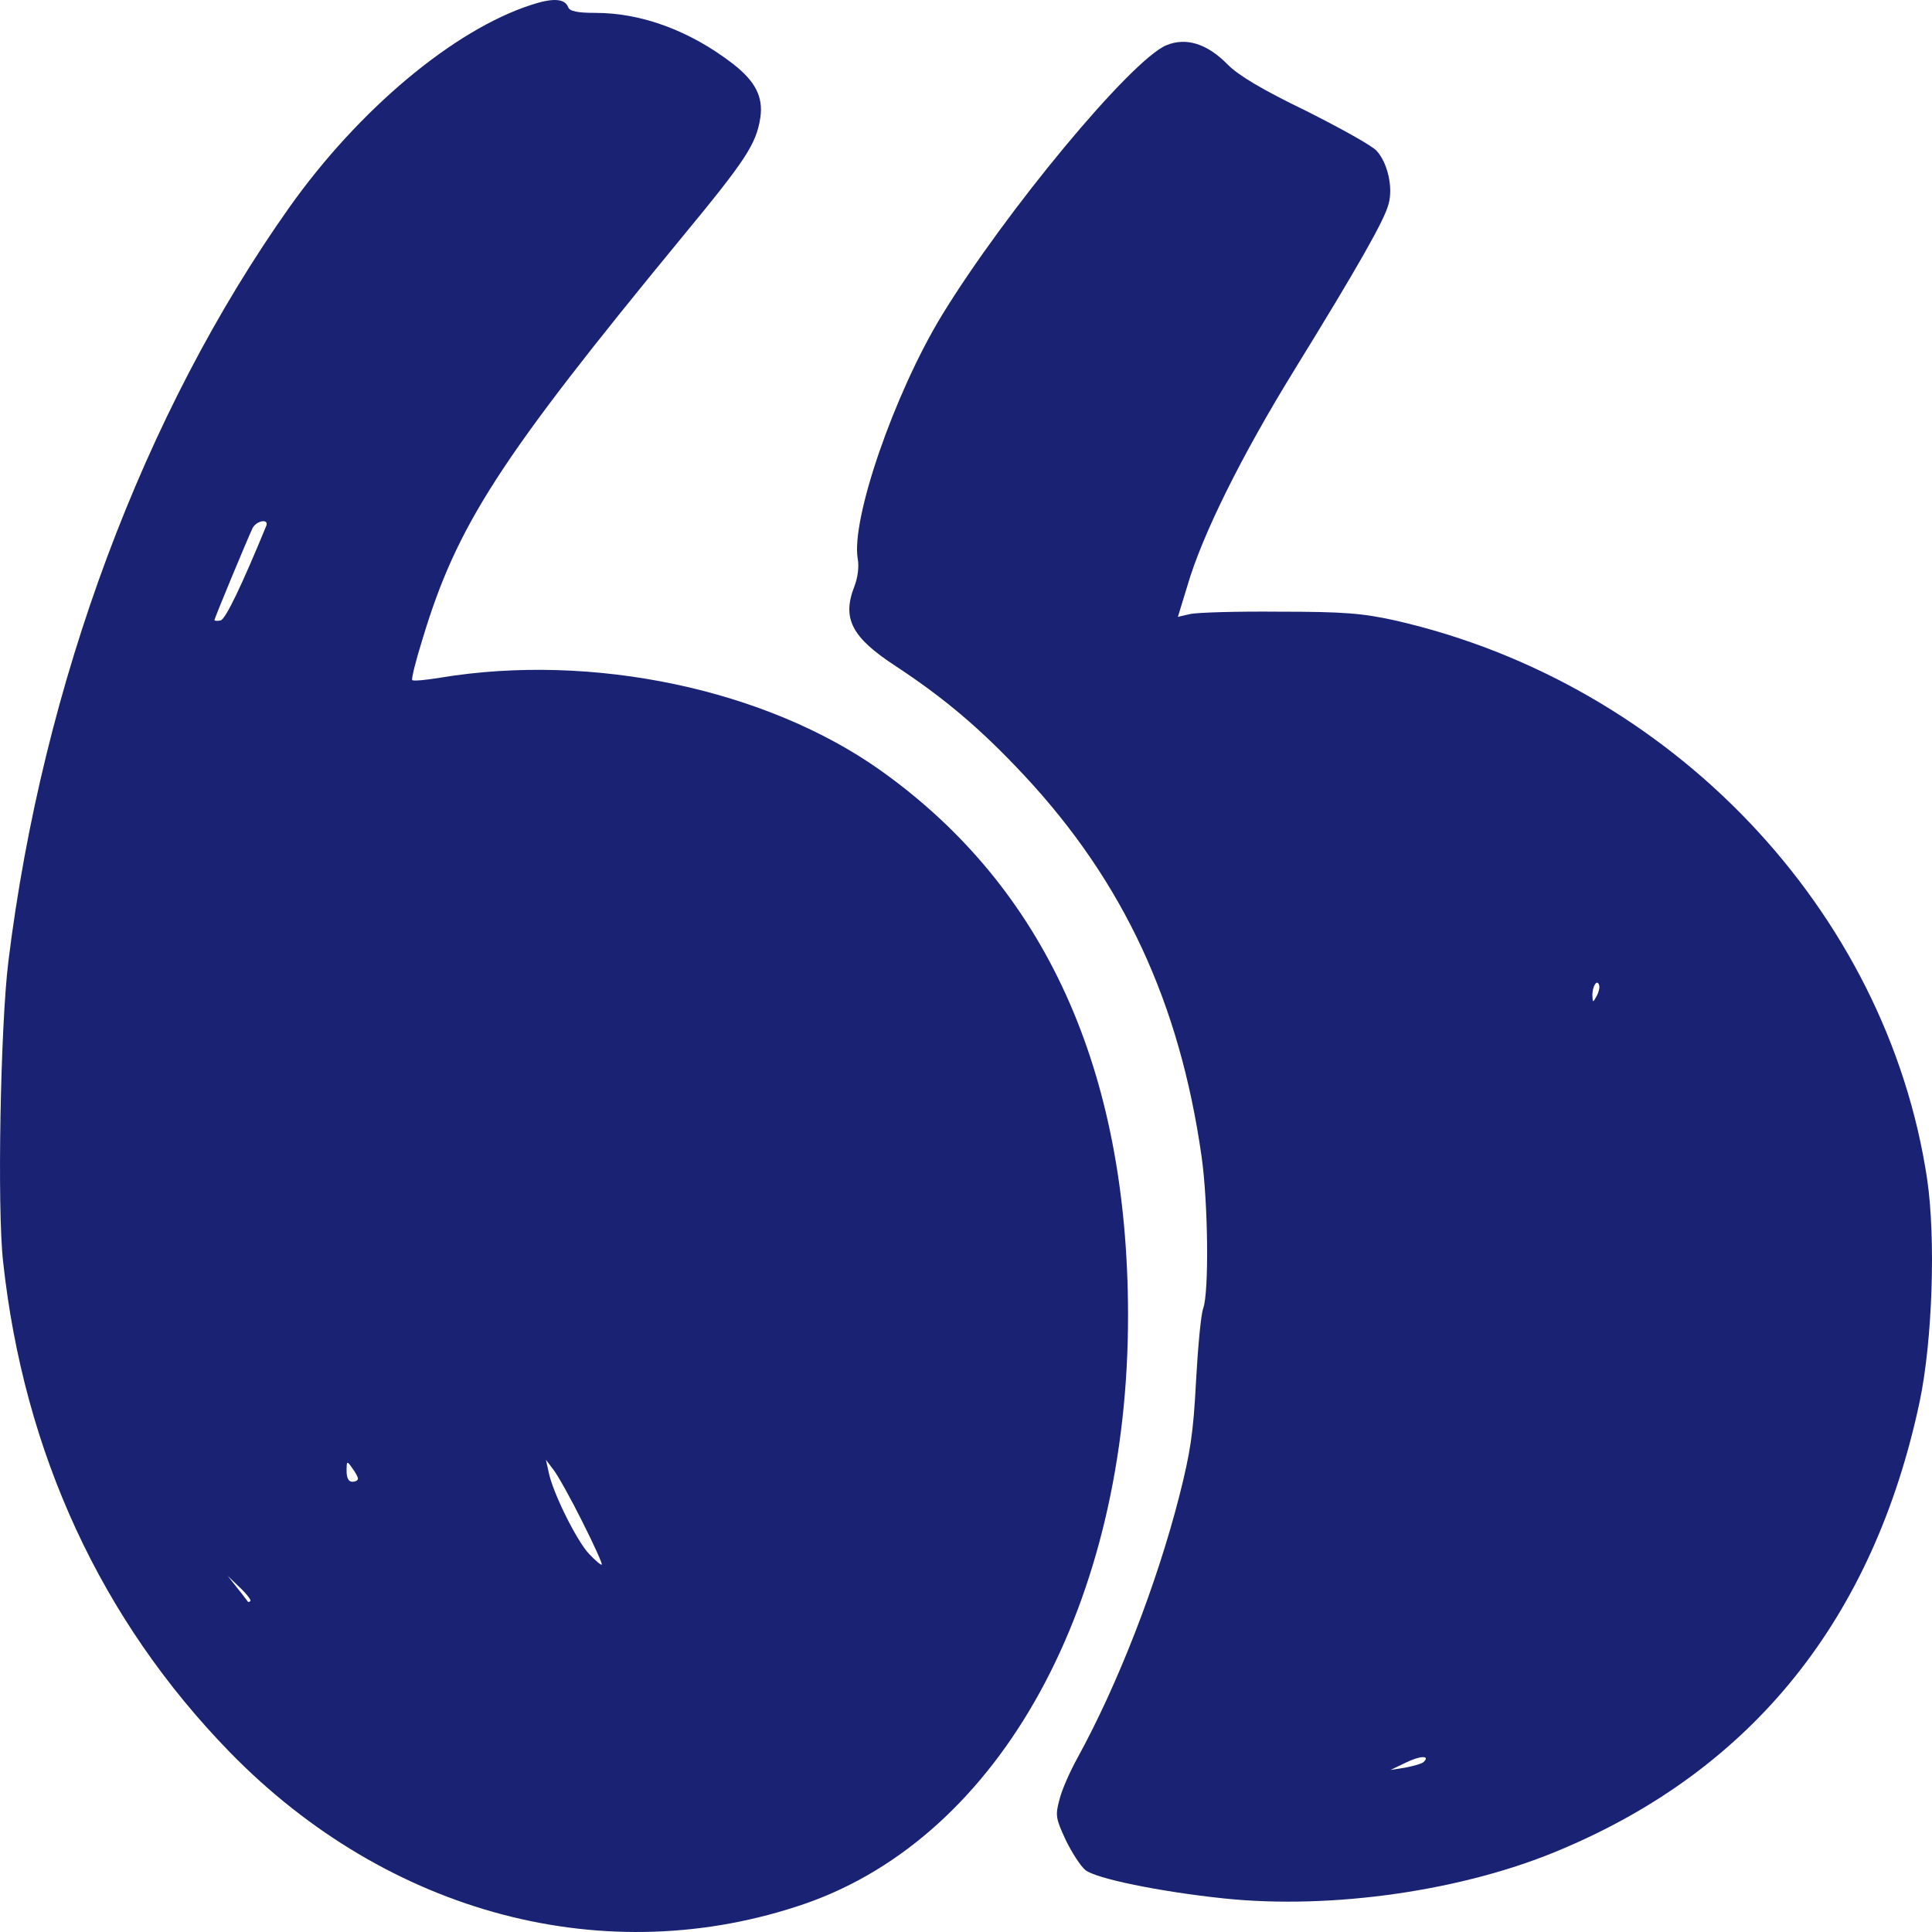
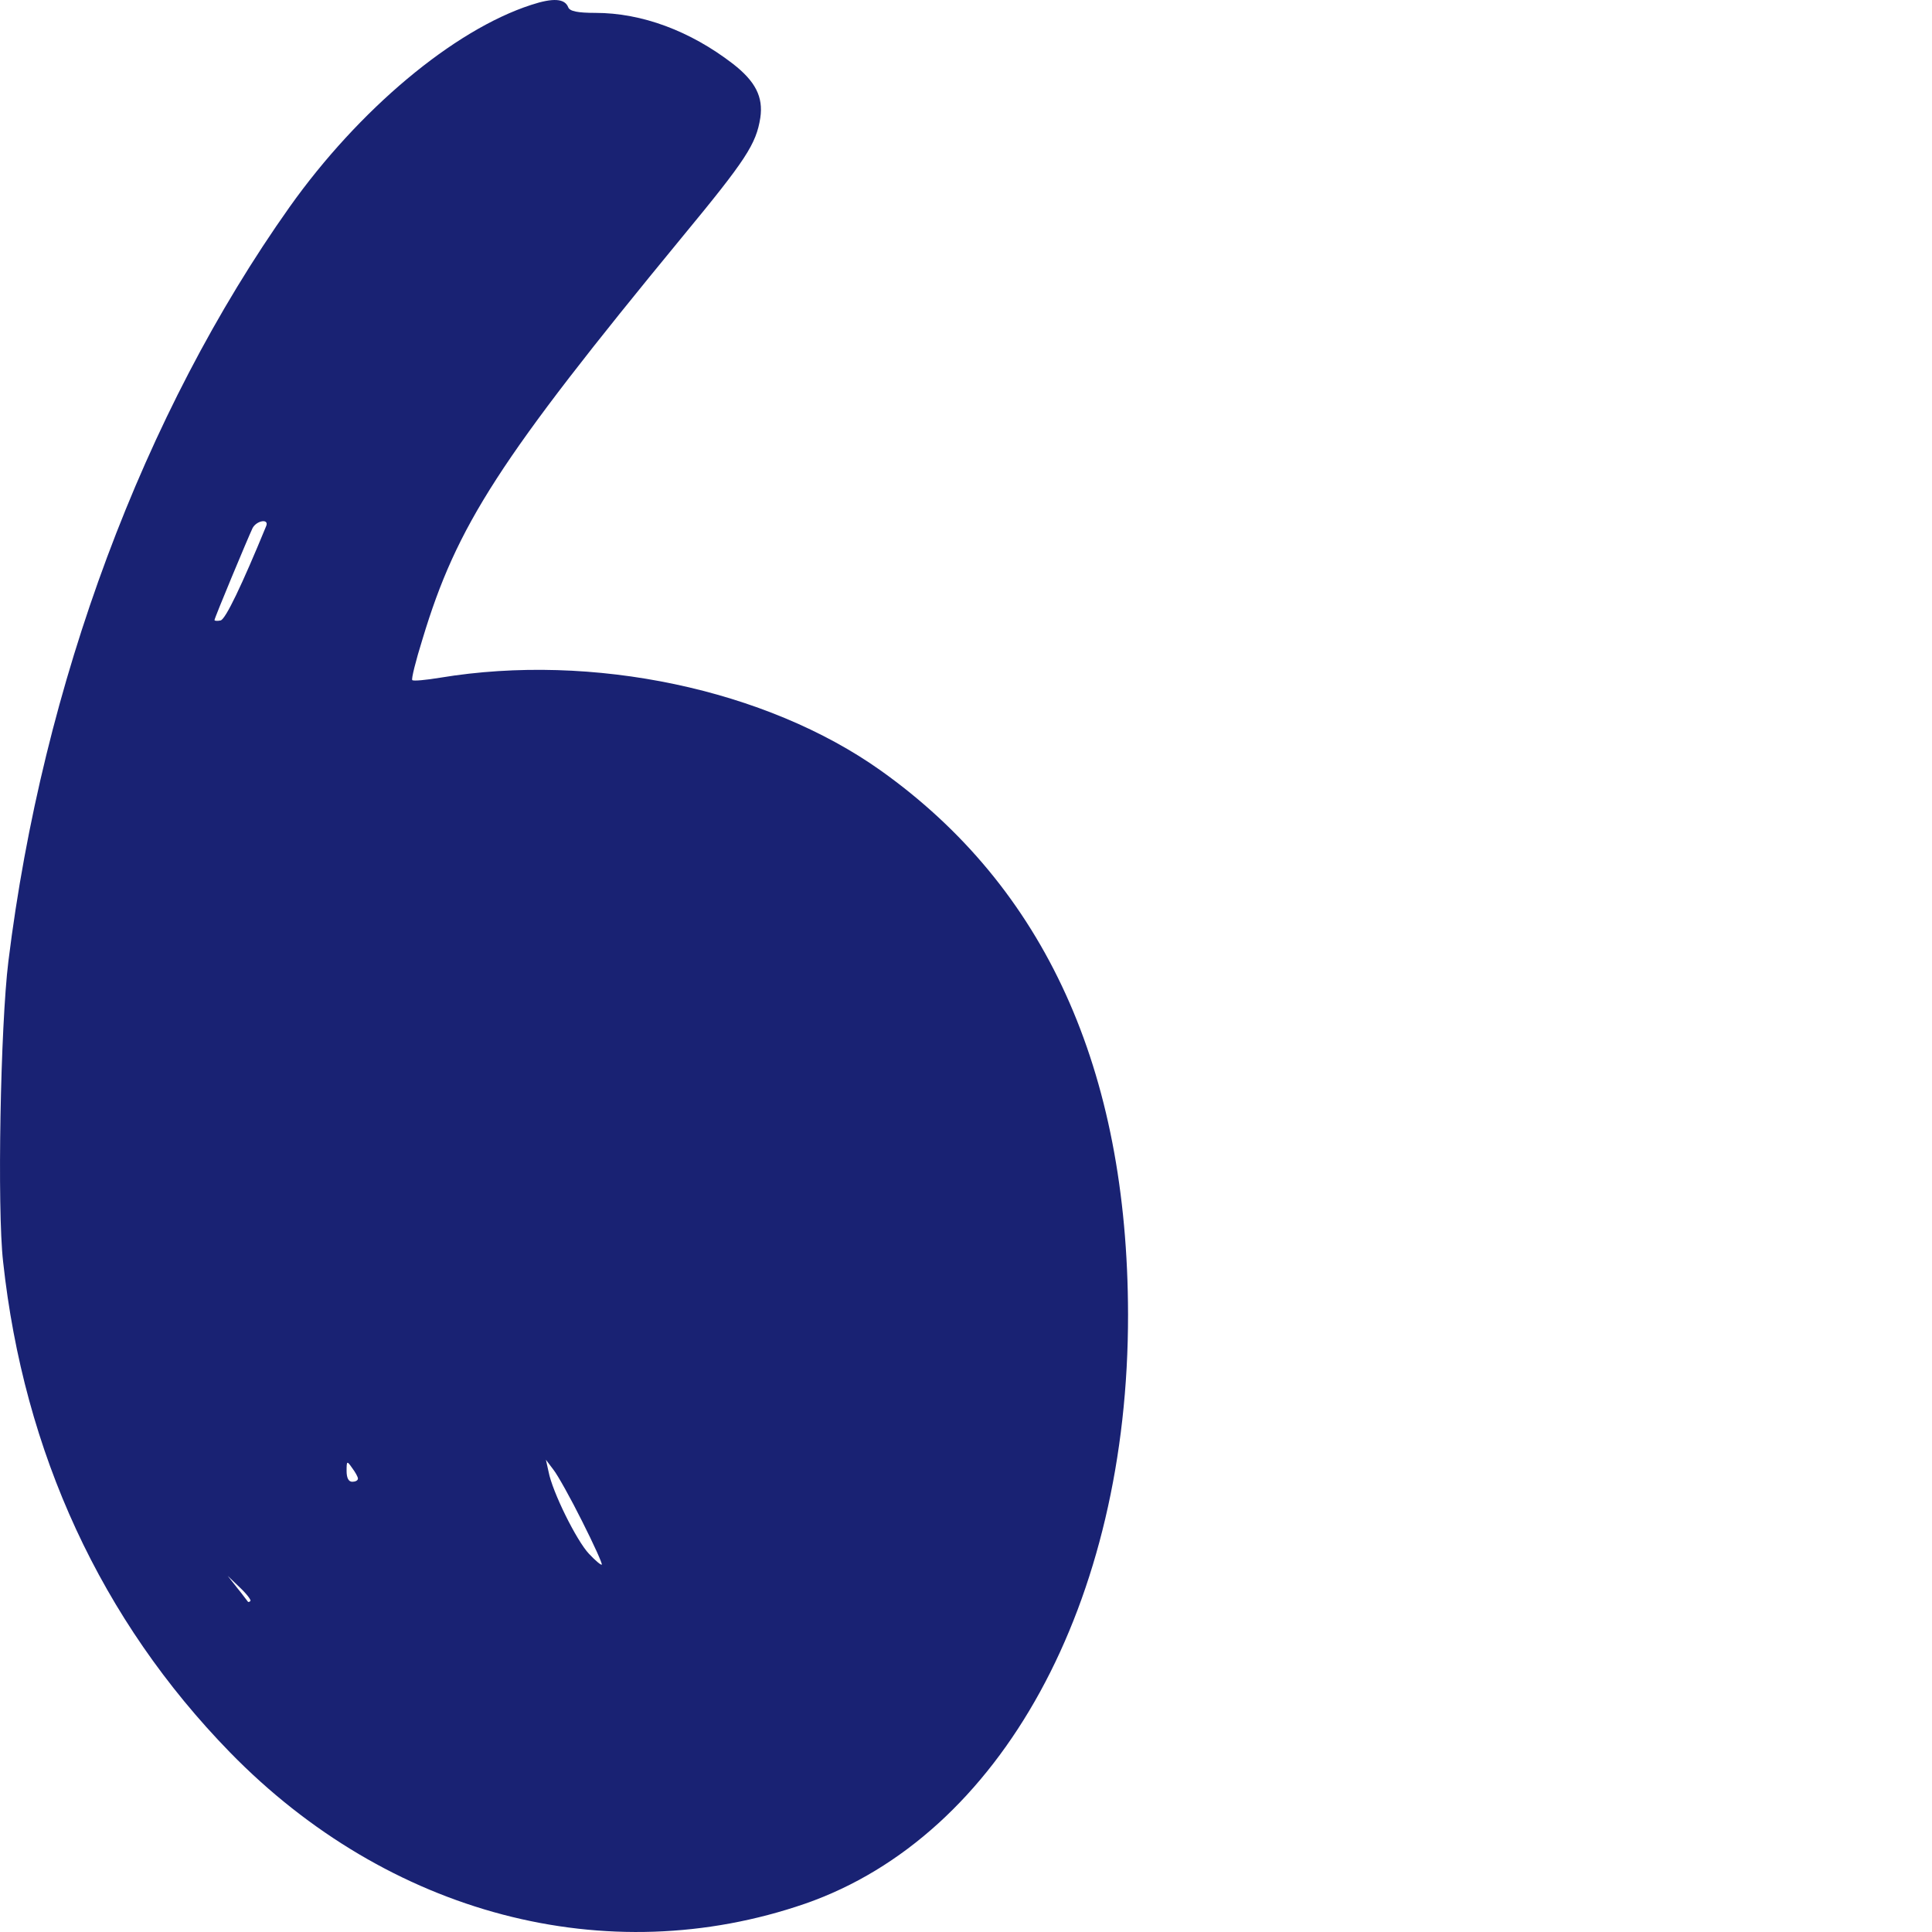
<svg xmlns="http://www.w3.org/2000/svg" width="48" height="48" viewBox="0 0 48 48" fill="none">
  <path d="M13.198 0.121C11.266 0.747 8.911 2.726 7.195 5.143C3.566 10.264 1.061 16.976 0.208 23.887C0.011 25.488 -0.073 30.032 0.077 31.345C0.592 36.098 2.515 40.255 5.713 43.536C9.652 47.573 15.083 48.995 20.007 47.295C24.865 45.604 28.035 39.827 28.026 32.657C28.016 26.572 25.962 22.047 21.882 19.144C19.041 17.125 14.726 16.21 10.937 16.837C10.581 16.896 10.262 16.926 10.243 16.896C10.215 16.876 10.328 16.419 10.496 15.882C11.35 13.048 12.4 11.417 16.949 5.888C18.534 3.969 18.787 3.581 18.89 2.925C18.966 2.408 18.769 2.02 18.206 1.583C17.146 0.767 15.946 0.32 14.792 0.32C14.351 0.32 14.154 0.28 14.117 0.18C14.032 -0.038 13.742 -0.058 13.198 0.121ZM6.614 13.068C6.013 14.53 5.601 15.395 5.479 15.415C5.394 15.434 5.329 15.425 5.329 15.405C5.329 15.355 6.154 13.376 6.276 13.118C6.379 12.929 6.689 12.879 6.614 13.068ZM8.893 36.734C8.893 36.784 8.827 36.814 8.752 36.814C8.658 36.814 8.611 36.715 8.611 36.545C8.611 36.287 8.621 36.287 8.752 36.476C8.827 36.575 8.893 36.695 8.893 36.734ZM14.464 37.798C14.755 38.375 14.97 38.852 14.951 38.872C14.933 38.892 14.792 38.773 14.633 38.604C14.323 38.276 13.723 37.063 13.629 36.565L13.563 36.267L13.751 36.516C13.854 36.645 14.182 37.232 14.464 37.798ZM6.22 39.777C6.192 39.807 6.163 39.807 6.154 39.787C6.135 39.767 6.023 39.608 5.891 39.449L5.657 39.151L5.957 39.439C6.126 39.598 6.248 39.757 6.22 39.777Z" fill="#192273" />
-   <path d="M28.973 1.126C28.091 1.504 24.977 5.253 23.392 7.848C22.211 9.798 21.142 12.9 21.31 13.884C21.348 14.083 21.31 14.352 21.226 14.571C20.916 15.366 21.16 15.834 22.239 16.54C23.477 17.355 24.368 18.111 25.446 19.264C27.913 21.909 29.31 24.912 29.854 28.741C30.014 29.874 30.042 32.102 29.892 32.51C29.836 32.659 29.761 33.484 29.714 34.329C29.648 35.612 29.573 36.089 29.301 37.163C28.738 39.371 27.763 41.867 26.769 43.676C26.581 44.015 26.375 44.482 26.319 44.721C26.215 45.108 26.234 45.188 26.478 45.715C26.628 46.023 26.844 46.361 26.966 46.461C27.219 46.67 28.804 46.998 30.417 47.167C33.09 47.445 36.363 46.978 38.774 45.954C43.557 43.945 46.549 40.206 47.693 34.826C48.012 33.305 48.096 30.779 47.88 29.298C46.877 22.605 41.512 16.977 34.666 15.416C33.859 15.237 33.39 15.197 31.777 15.197C30.717 15.187 29.723 15.217 29.564 15.257L29.264 15.326L29.498 14.561C29.864 13.298 30.839 11.329 32.171 9.171C33.756 6.596 34.394 5.472 34.497 5.074C34.619 4.656 34.469 4.03 34.197 3.742C34.075 3.612 33.287 3.175 32.434 2.747C31.364 2.23 30.764 1.872 30.502 1.604C29.995 1.087 29.47 0.918 28.973 1.126ZM39.665 24.753C39.571 24.922 39.571 24.912 39.562 24.723C39.562 24.495 39.683 24.316 39.73 24.475C39.749 24.534 39.721 24.654 39.665 24.753ZM35.369 43.776C35.332 43.816 35.125 43.875 34.919 43.915L34.544 43.975L34.919 43.796C35.275 43.617 35.547 43.607 35.369 43.776Z" fill="#192273" />
</svg>